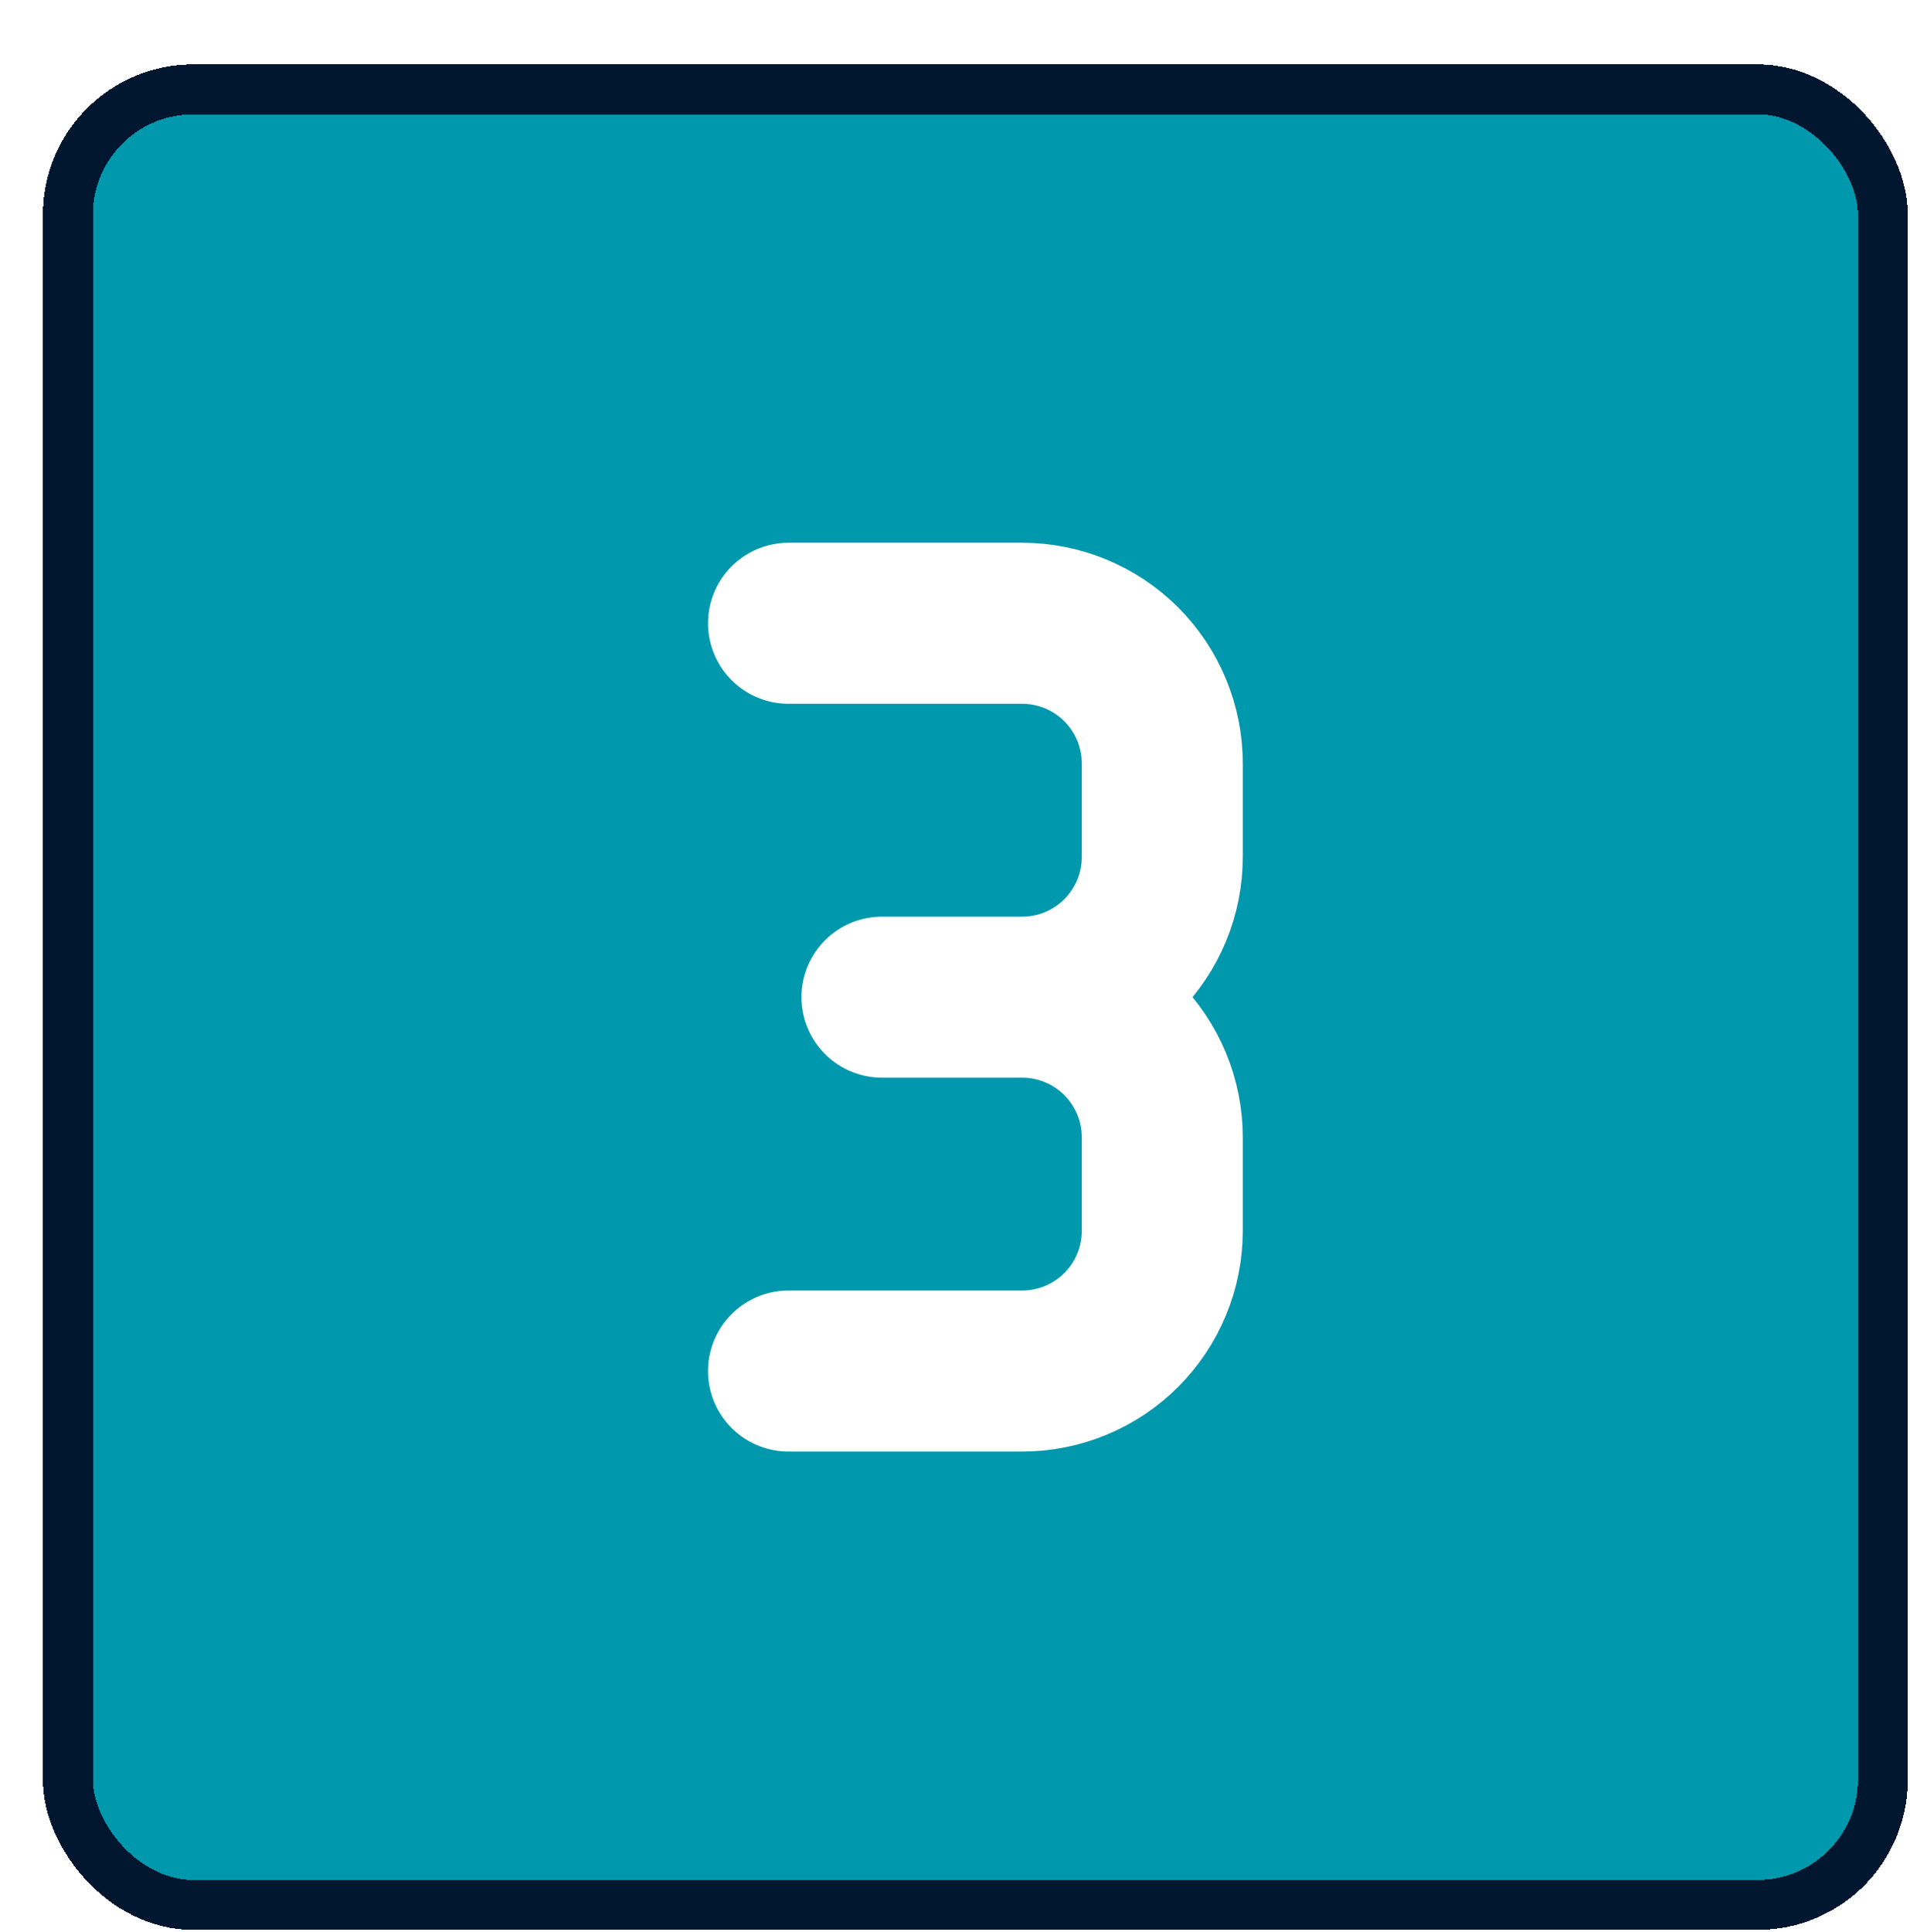
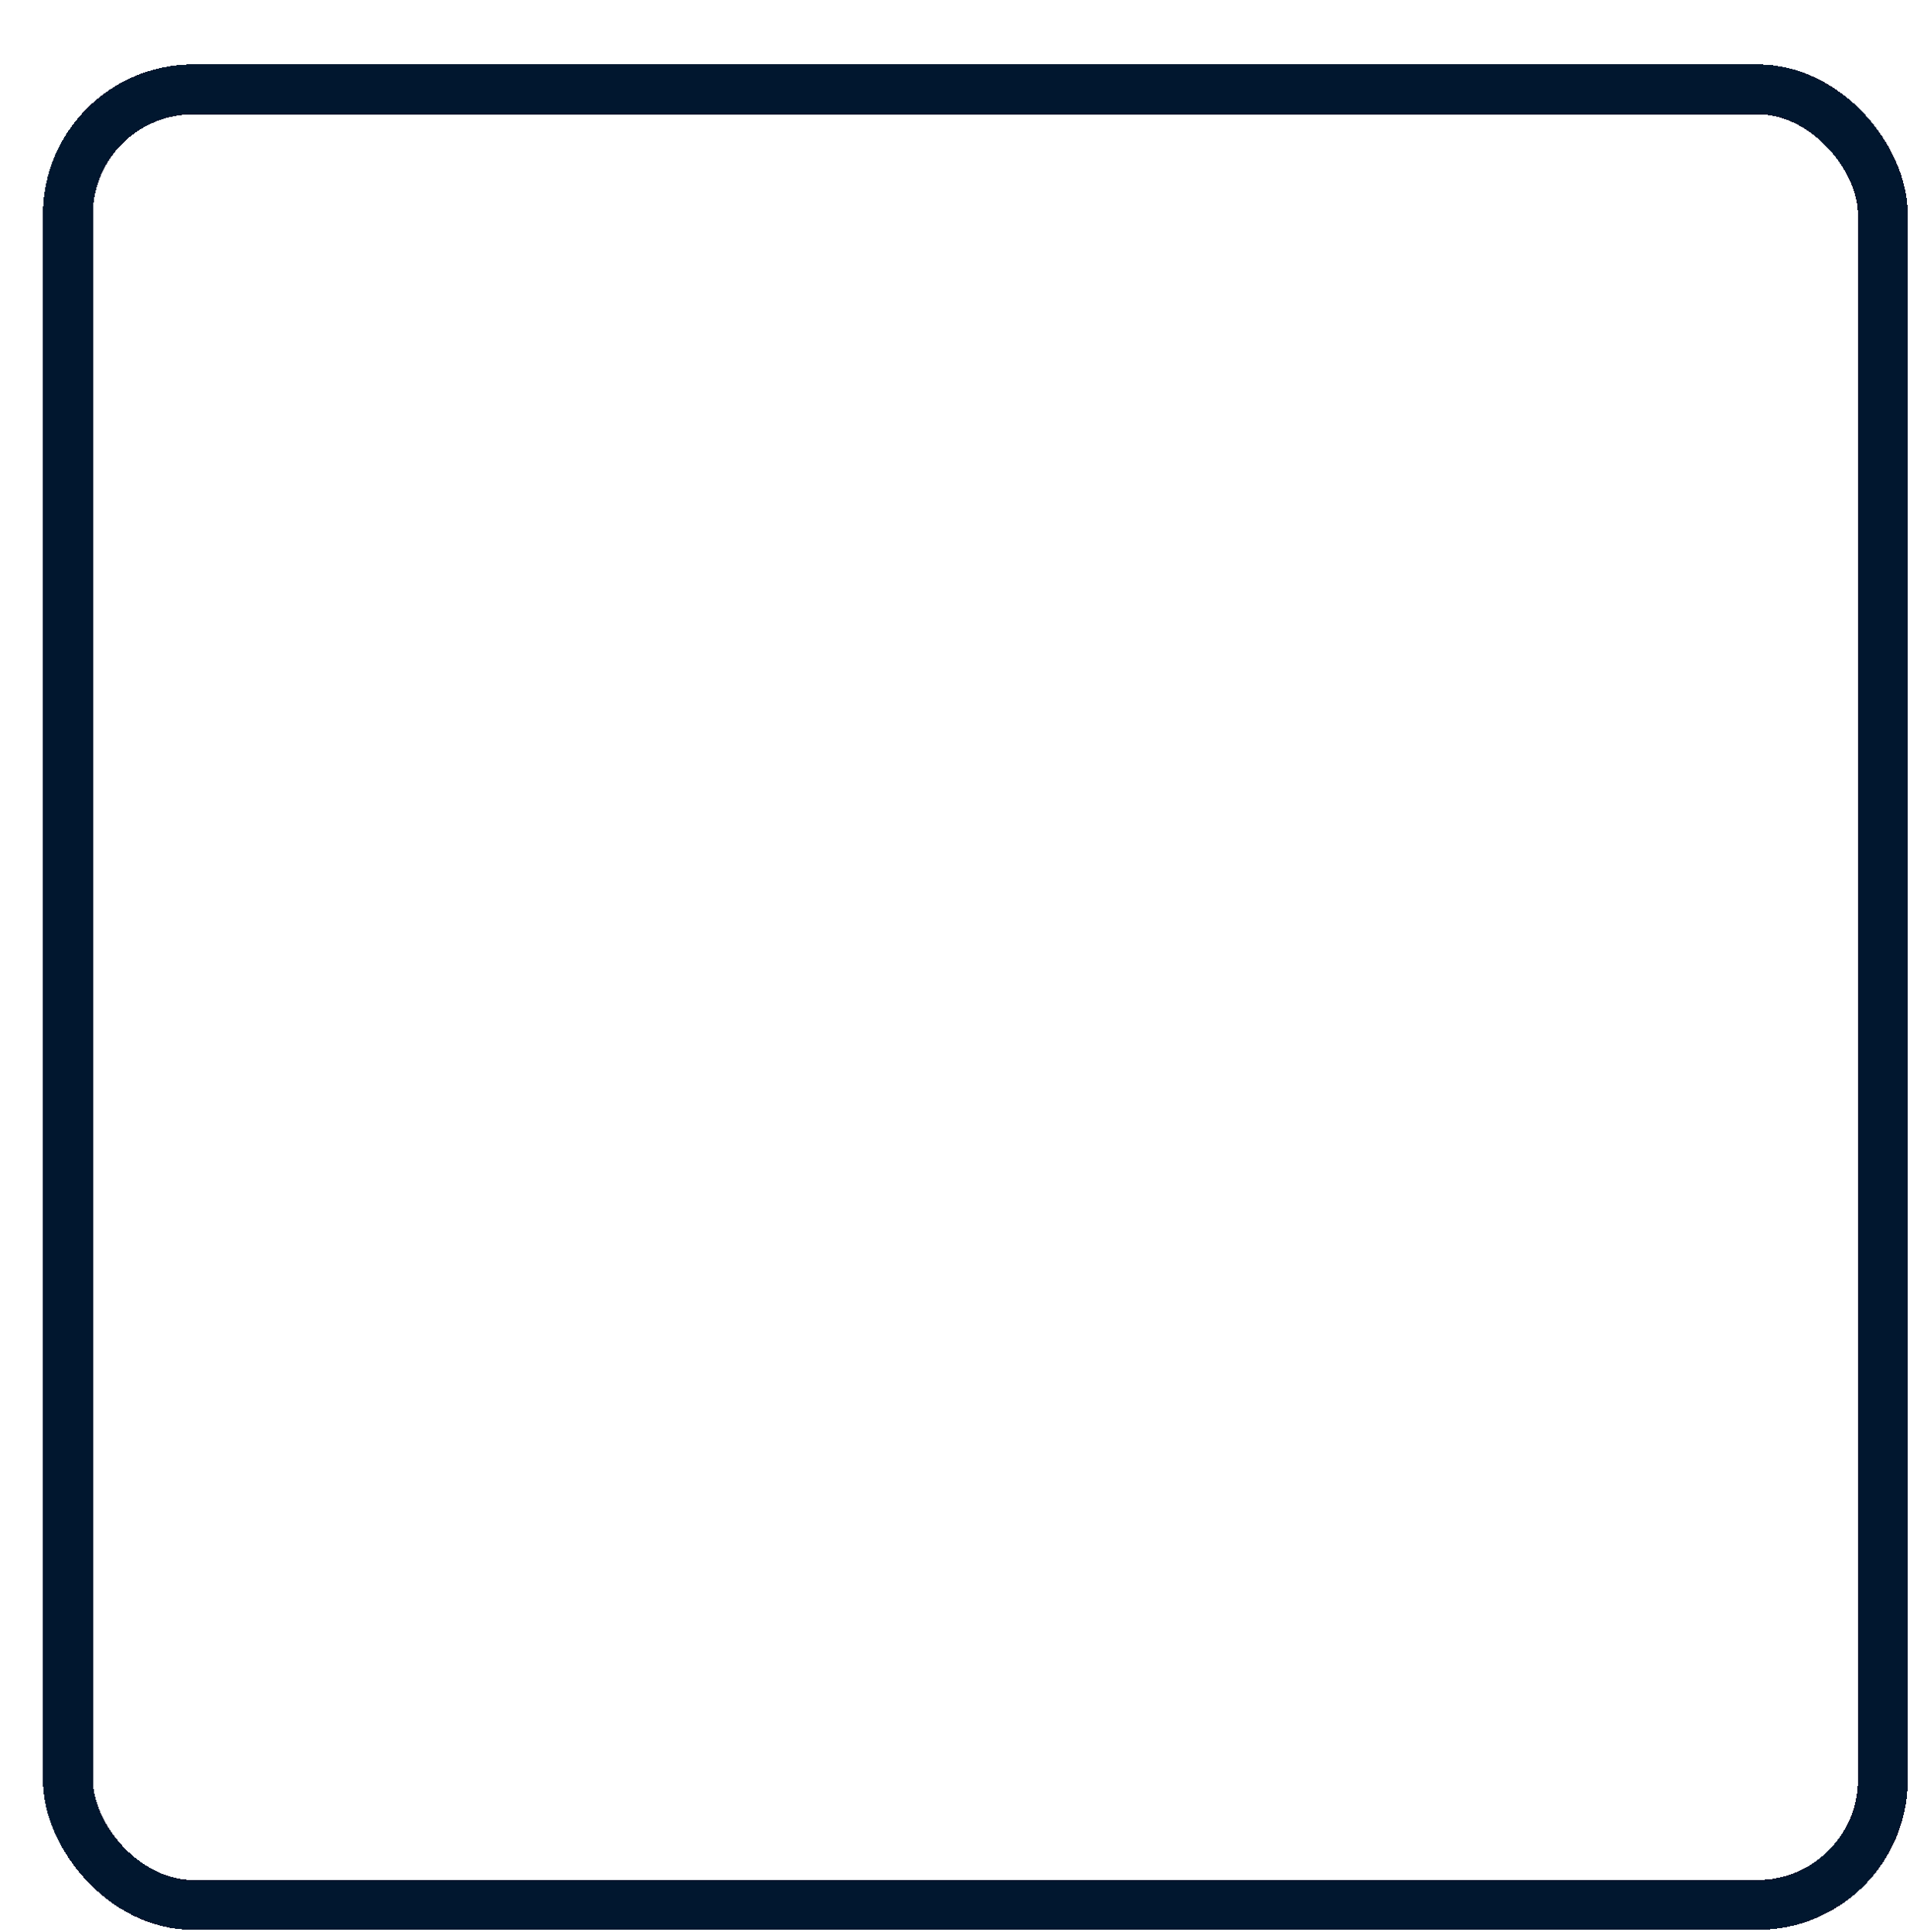
<svg xmlns="http://www.w3.org/2000/svg" width="178" height="180" viewBox="0 0 178 180" fill="none">
  <g filter="url(#filter0_d_3172_9376)">
-     <rect width="173.798" height="173.798" rx="14" fill="#0098AD" shape-rendering="crispEdges" />
    <rect x="2.328" y="2.328" width="169.143" height="169.143" rx="11.672" stroke="#01172F" stroke-width="4.655" shape-rendering="crispEdges" />
-     <path d="M69.484 52.066H91.255C94.72 52.066 98.042 53.443 100.492 55.892C102.941 58.342 104.318 61.664 104.318 65.129V73.837C104.318 77.302 102.941 80.624 100.492 83.074C98.042 85.523 94.72 86.9 91.255 86.9M91.255 86.9H78.193M91.255 86.9C94.72 86.9 98.042 88.276 100.492 90.726C102.941 93.175 104.318 96.498 104.318 99.962V108.671C104.318 112.135 102.941 115.457 100.492 117.907C98.042 120.357 94.72 121.733 91.255 121.733H69.484" stroke="white" stroke-width="15" stroke-linecap="round" stroke-linejoin="round" />
  </g>
  <defs>
    <filter id="filter0_d_3172_9376" x="0" y="0" width="177.797" height="179.797" filterUnits="userSpaceOnUse" color-interpolation-filters="sRGB">
      <feFlood flood-opacity="0" result="BackgroundImageFix" />
      <feColorMatrix in="SourceAlpha" type="matrix" values="0 0 0 0 0 0 0 0 0 0 0 0 0 0 0 0 0 0 127 0" result="hardAlpha" />
      <feOffset dx="4" dy="6" />
      <feComposite in2="hardAlpha" operator="out" />
      <feColorMatrix type="matrix" values="0 0 0 0 0.004 0 0 0 0 0.089 0 0 0 0 0.183 0 0 0 1 0" />
      <feBlend mode="normal" in2="BackgroundImageFix" result="effect1_dropShadow_3172_9376" />
      <feBlend mode="normal" in="SourceGraphic" in2="effect1_dropShadow_3172_9376" result="shape" />
    </filter>
  </defs>
</svg>